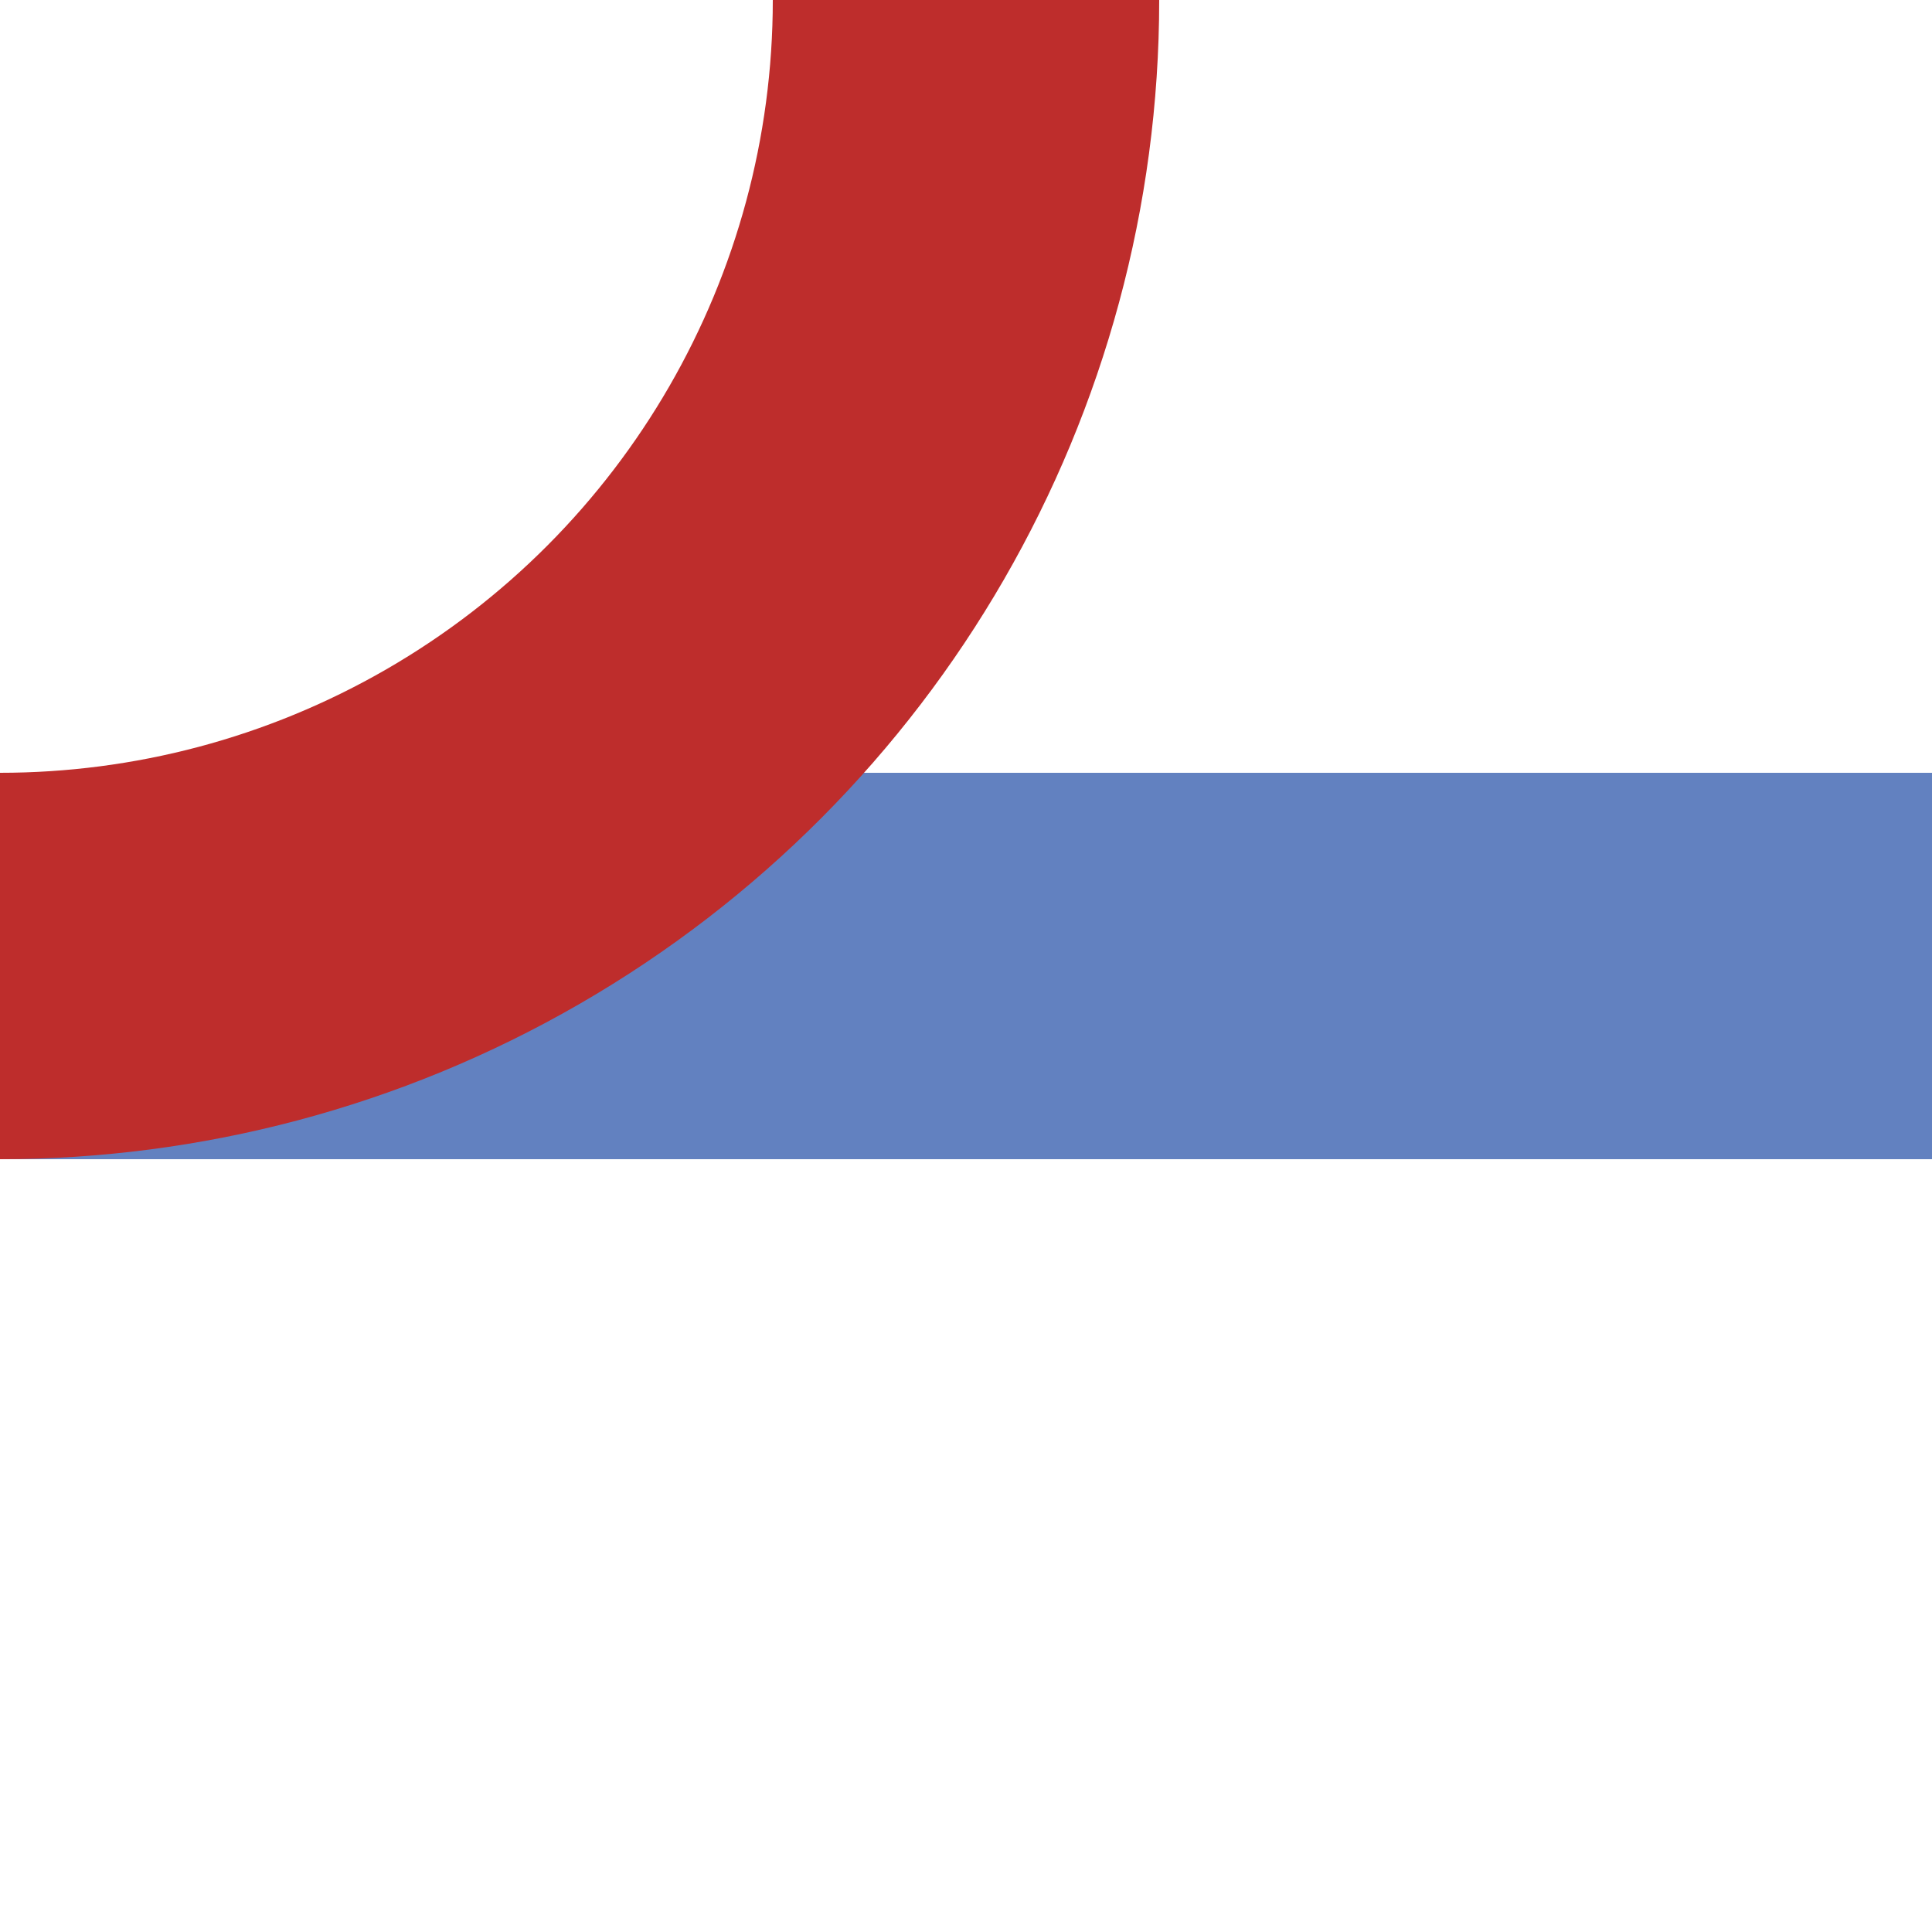
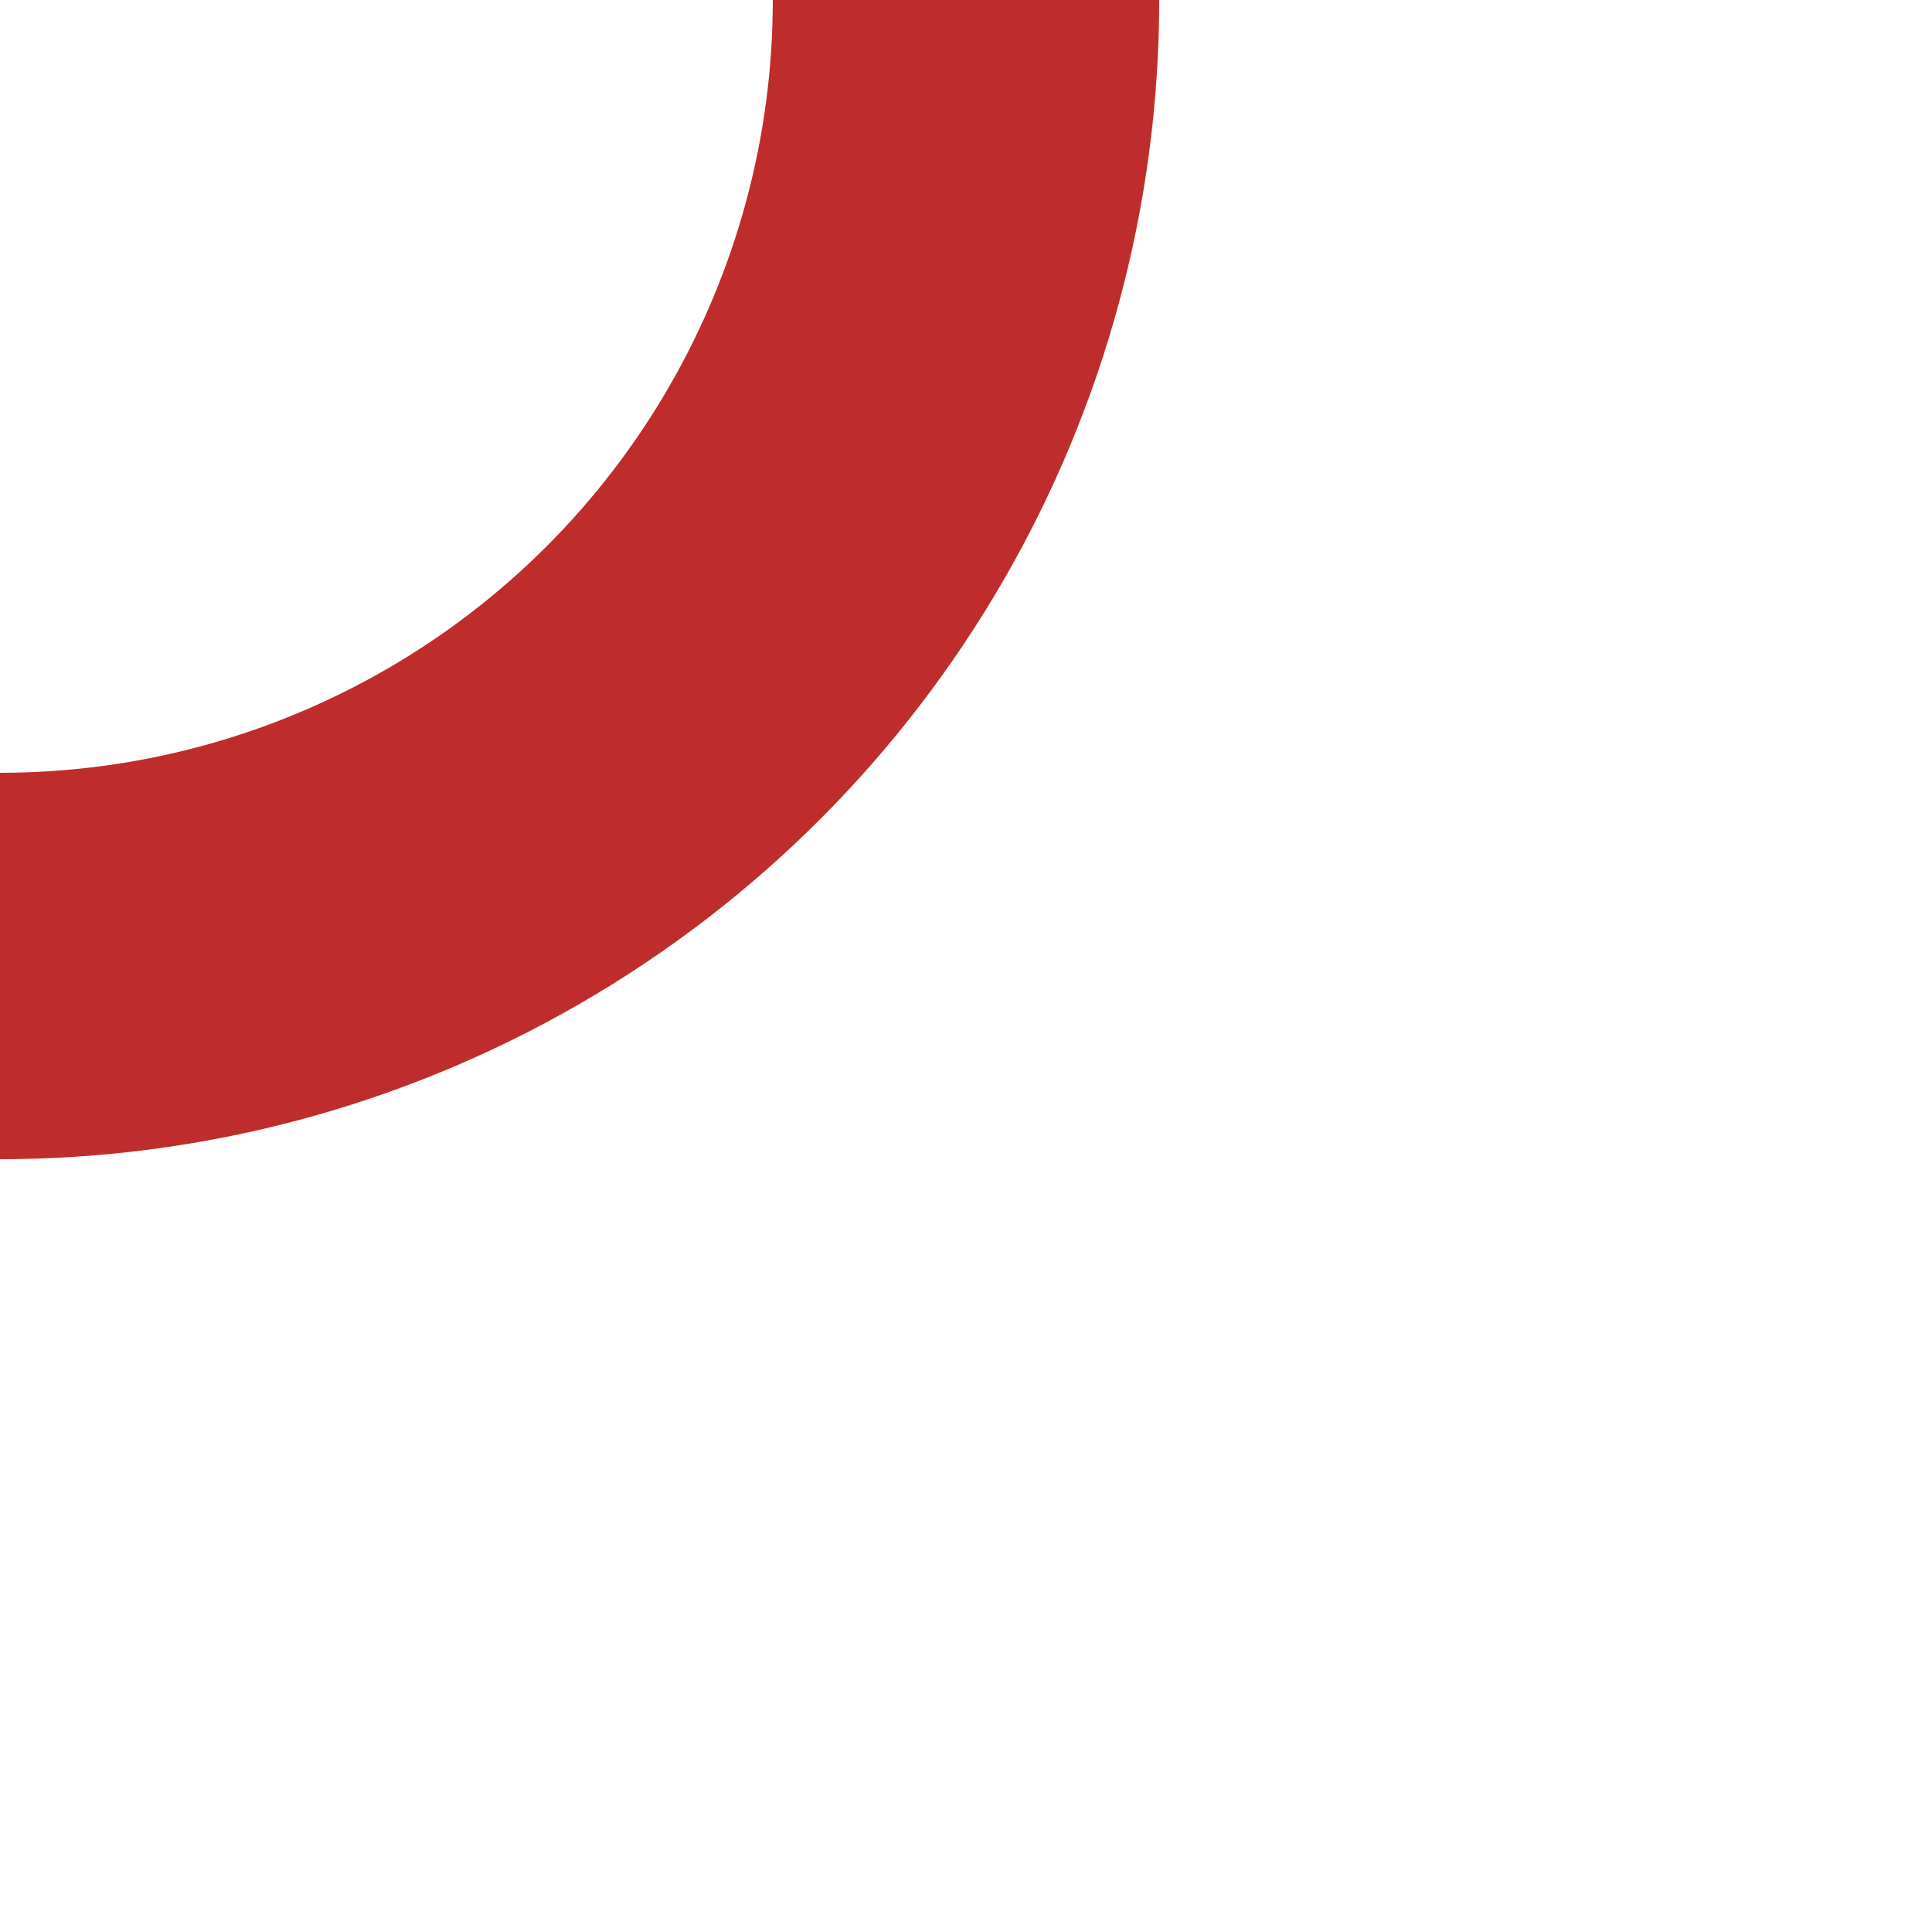
<svg xmlns="http://www.w3.org/2000/svg" width="500" height="500">
  <title>uxmABZqr</title>
  <g stroke-width="100" fill="none">
-     <path stroke="#6281C0" d="M 0,250 H 500" />
    <circle stroke="#BE2D2C" cx="0" cy="0" r="250" />
  </g>
</svg>